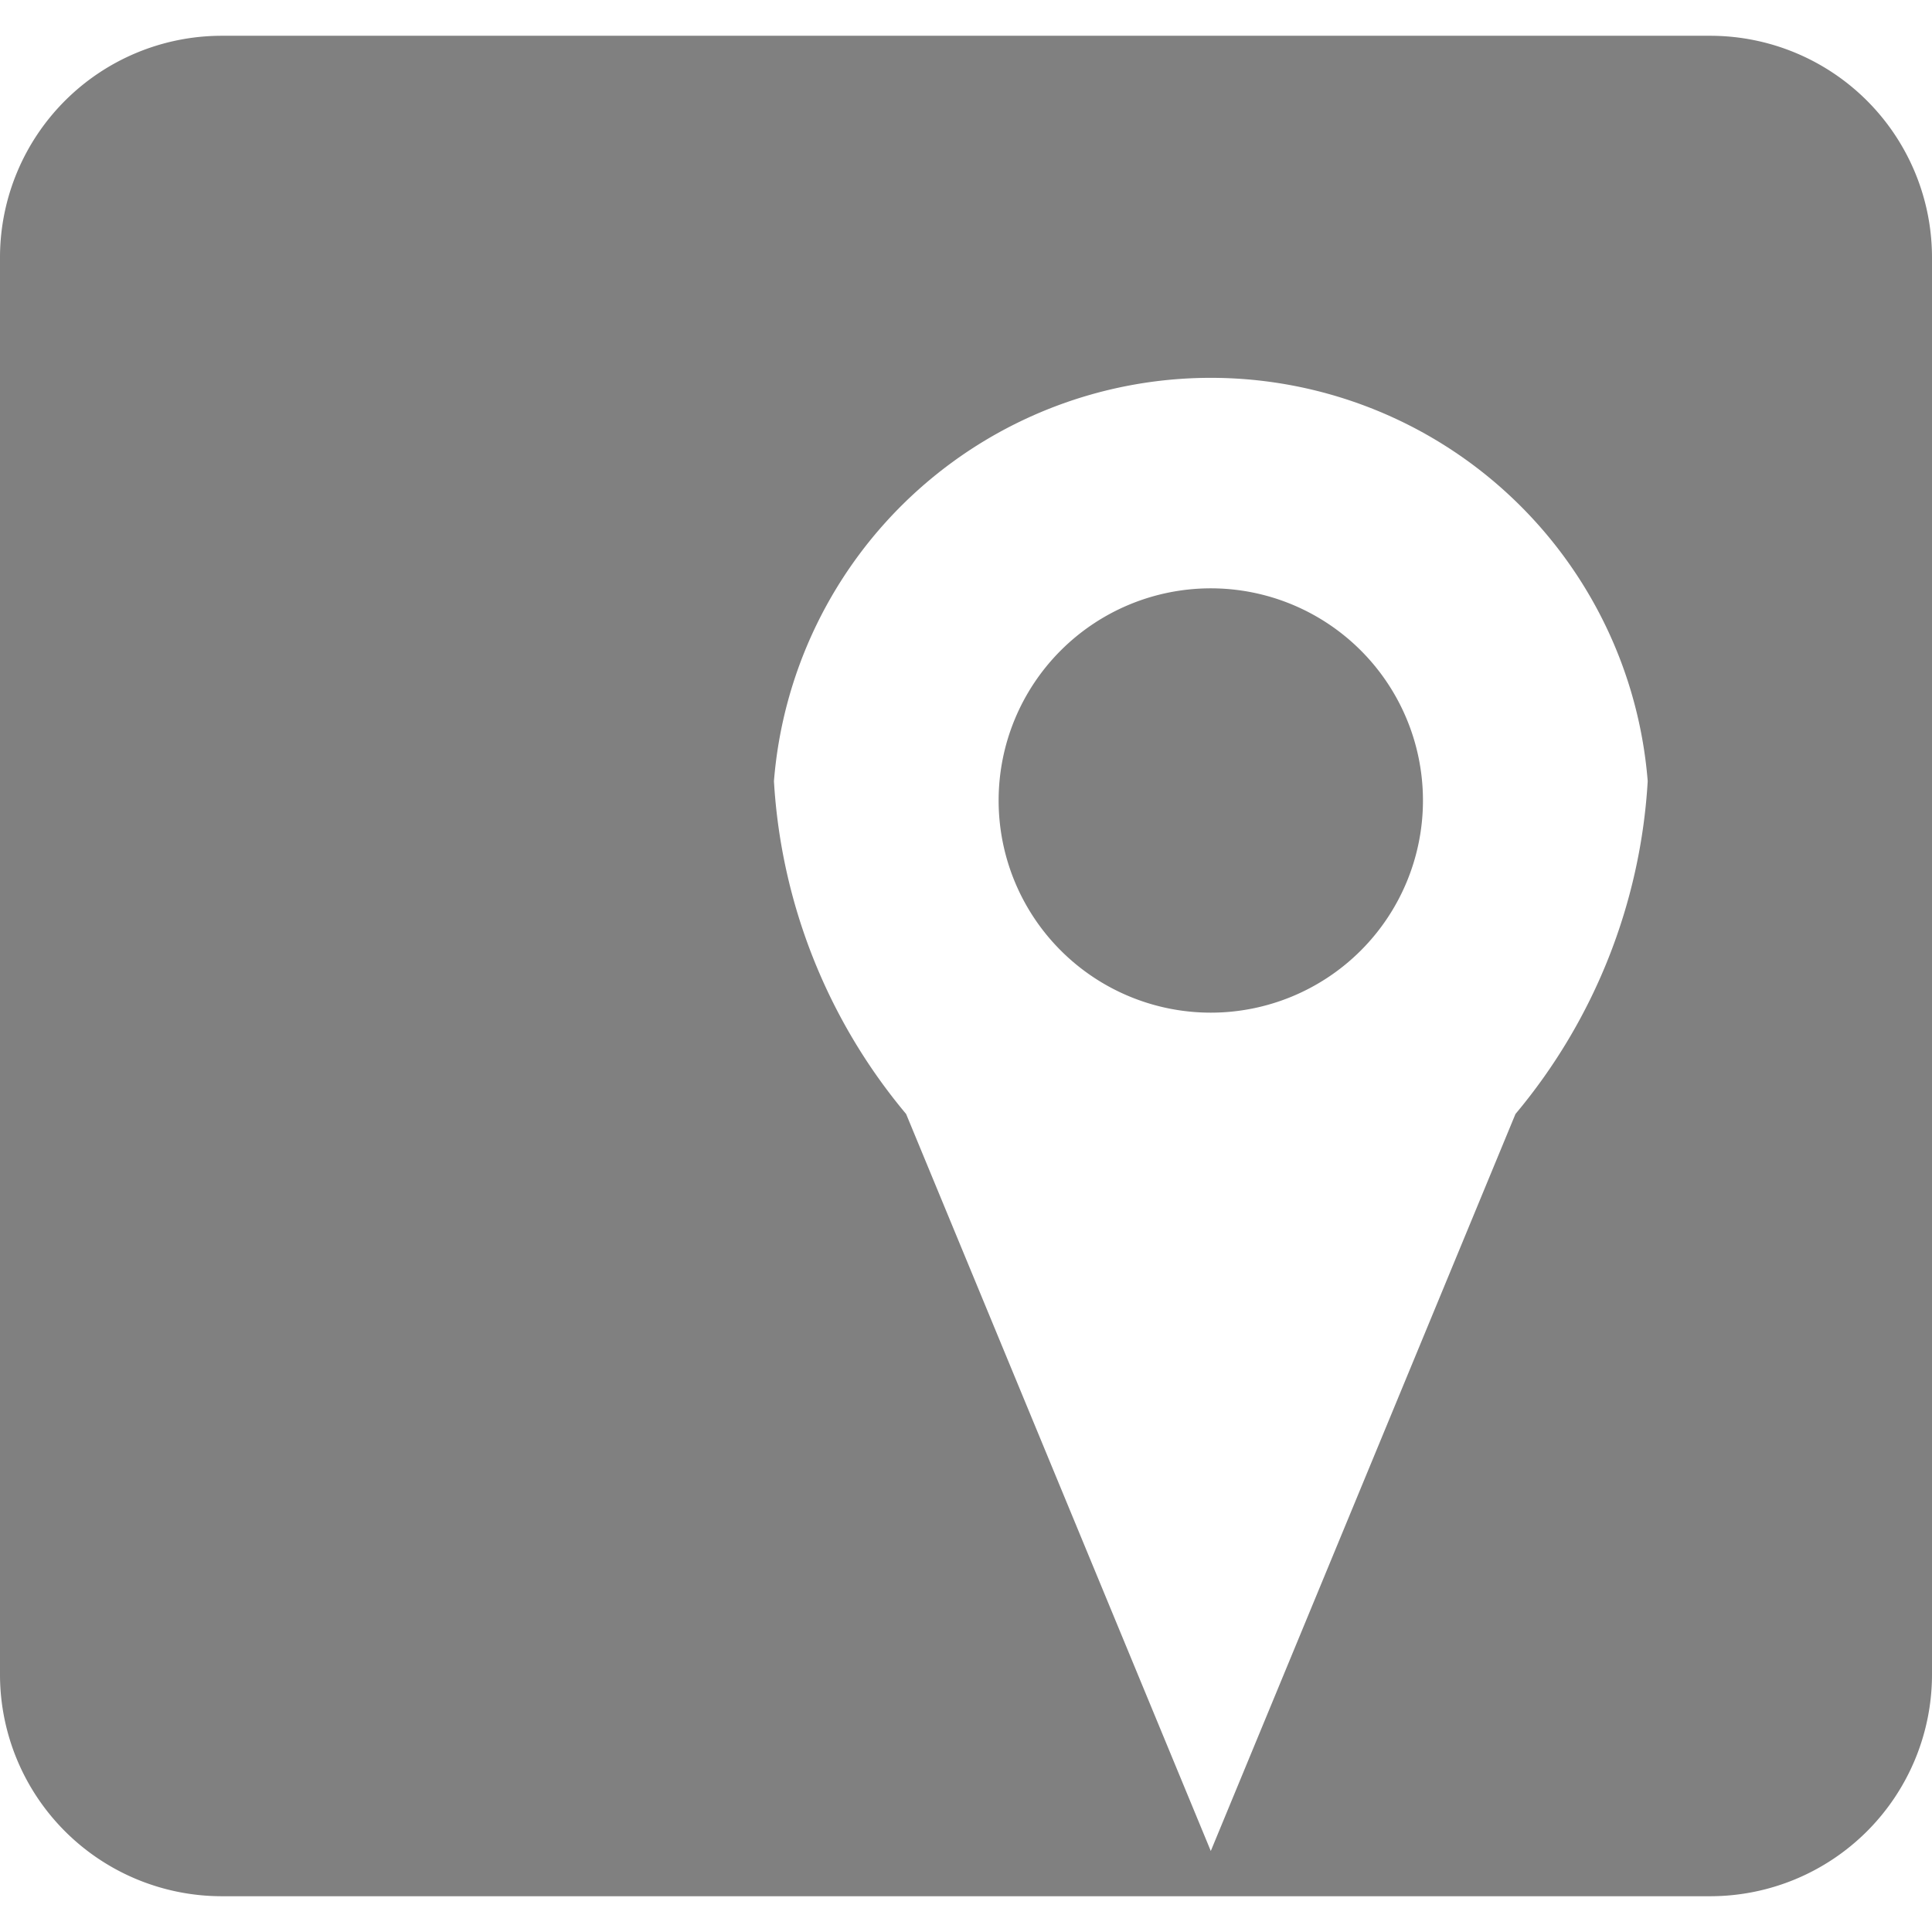
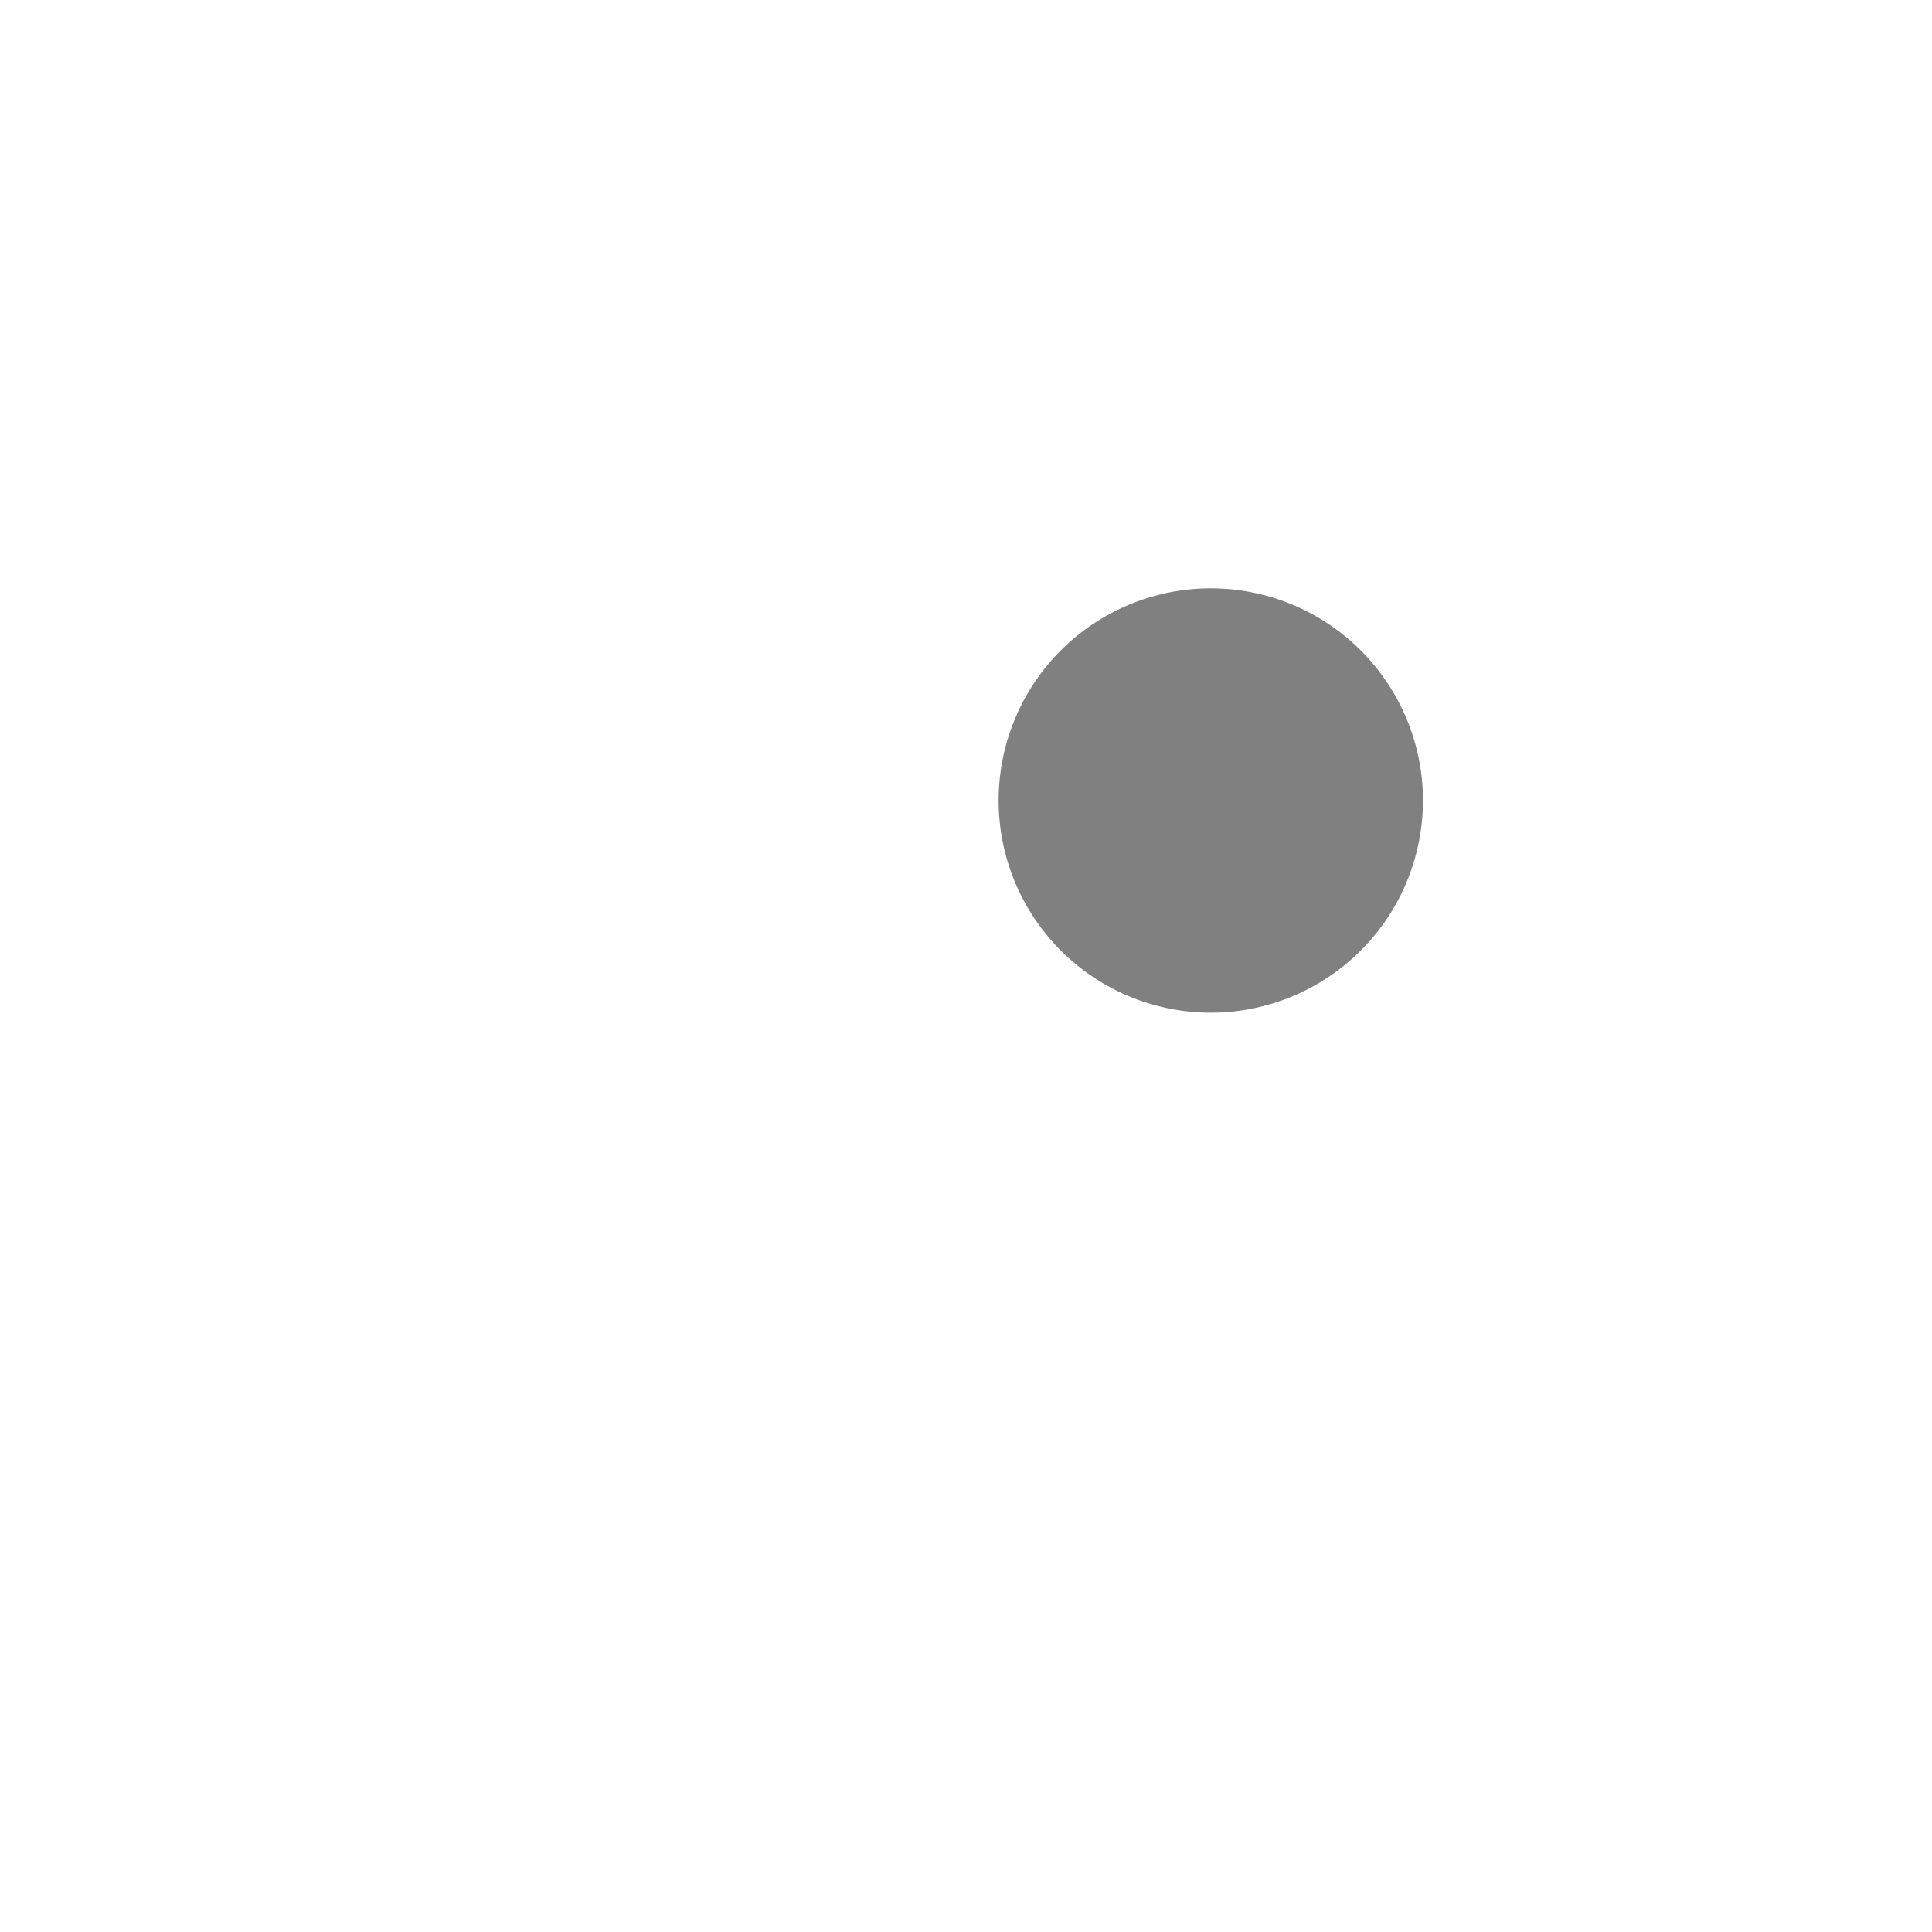
<svg xmlns="http://www.w3.org/2000/svg" width="27" height="27" viewBox="0 0 27 26">
  <defs>
    <style>.a{fill:gray;}</style>
  </defs>
  <title>footer-map</title>
  <path class="a" d="M16.921,7.722a2.965,2.965,0,1,0,2.965,2.965A2.965,2.965,0,0,0,16.921,7.722Z" />
-   <path class="a" d="M23.914,0H3.086A3.1,3.1,0,0,0,0,3.086V22.914A3.1,3.1,0,0,0,3.086,26H23.914A3.1,3.1,0,0,0,27,22.914V3.086A3.1,3.1,0,0,0,23.914,0ZM21.179,15.068l-4.258,10.3-4.258-10.3a7.969,7.969,0,0,1-1.847-4.651,6.125,6.125,0,0,1,12.211,0A7.962,7.962,0,0,1,21.179,15.068Z" />
</svg>